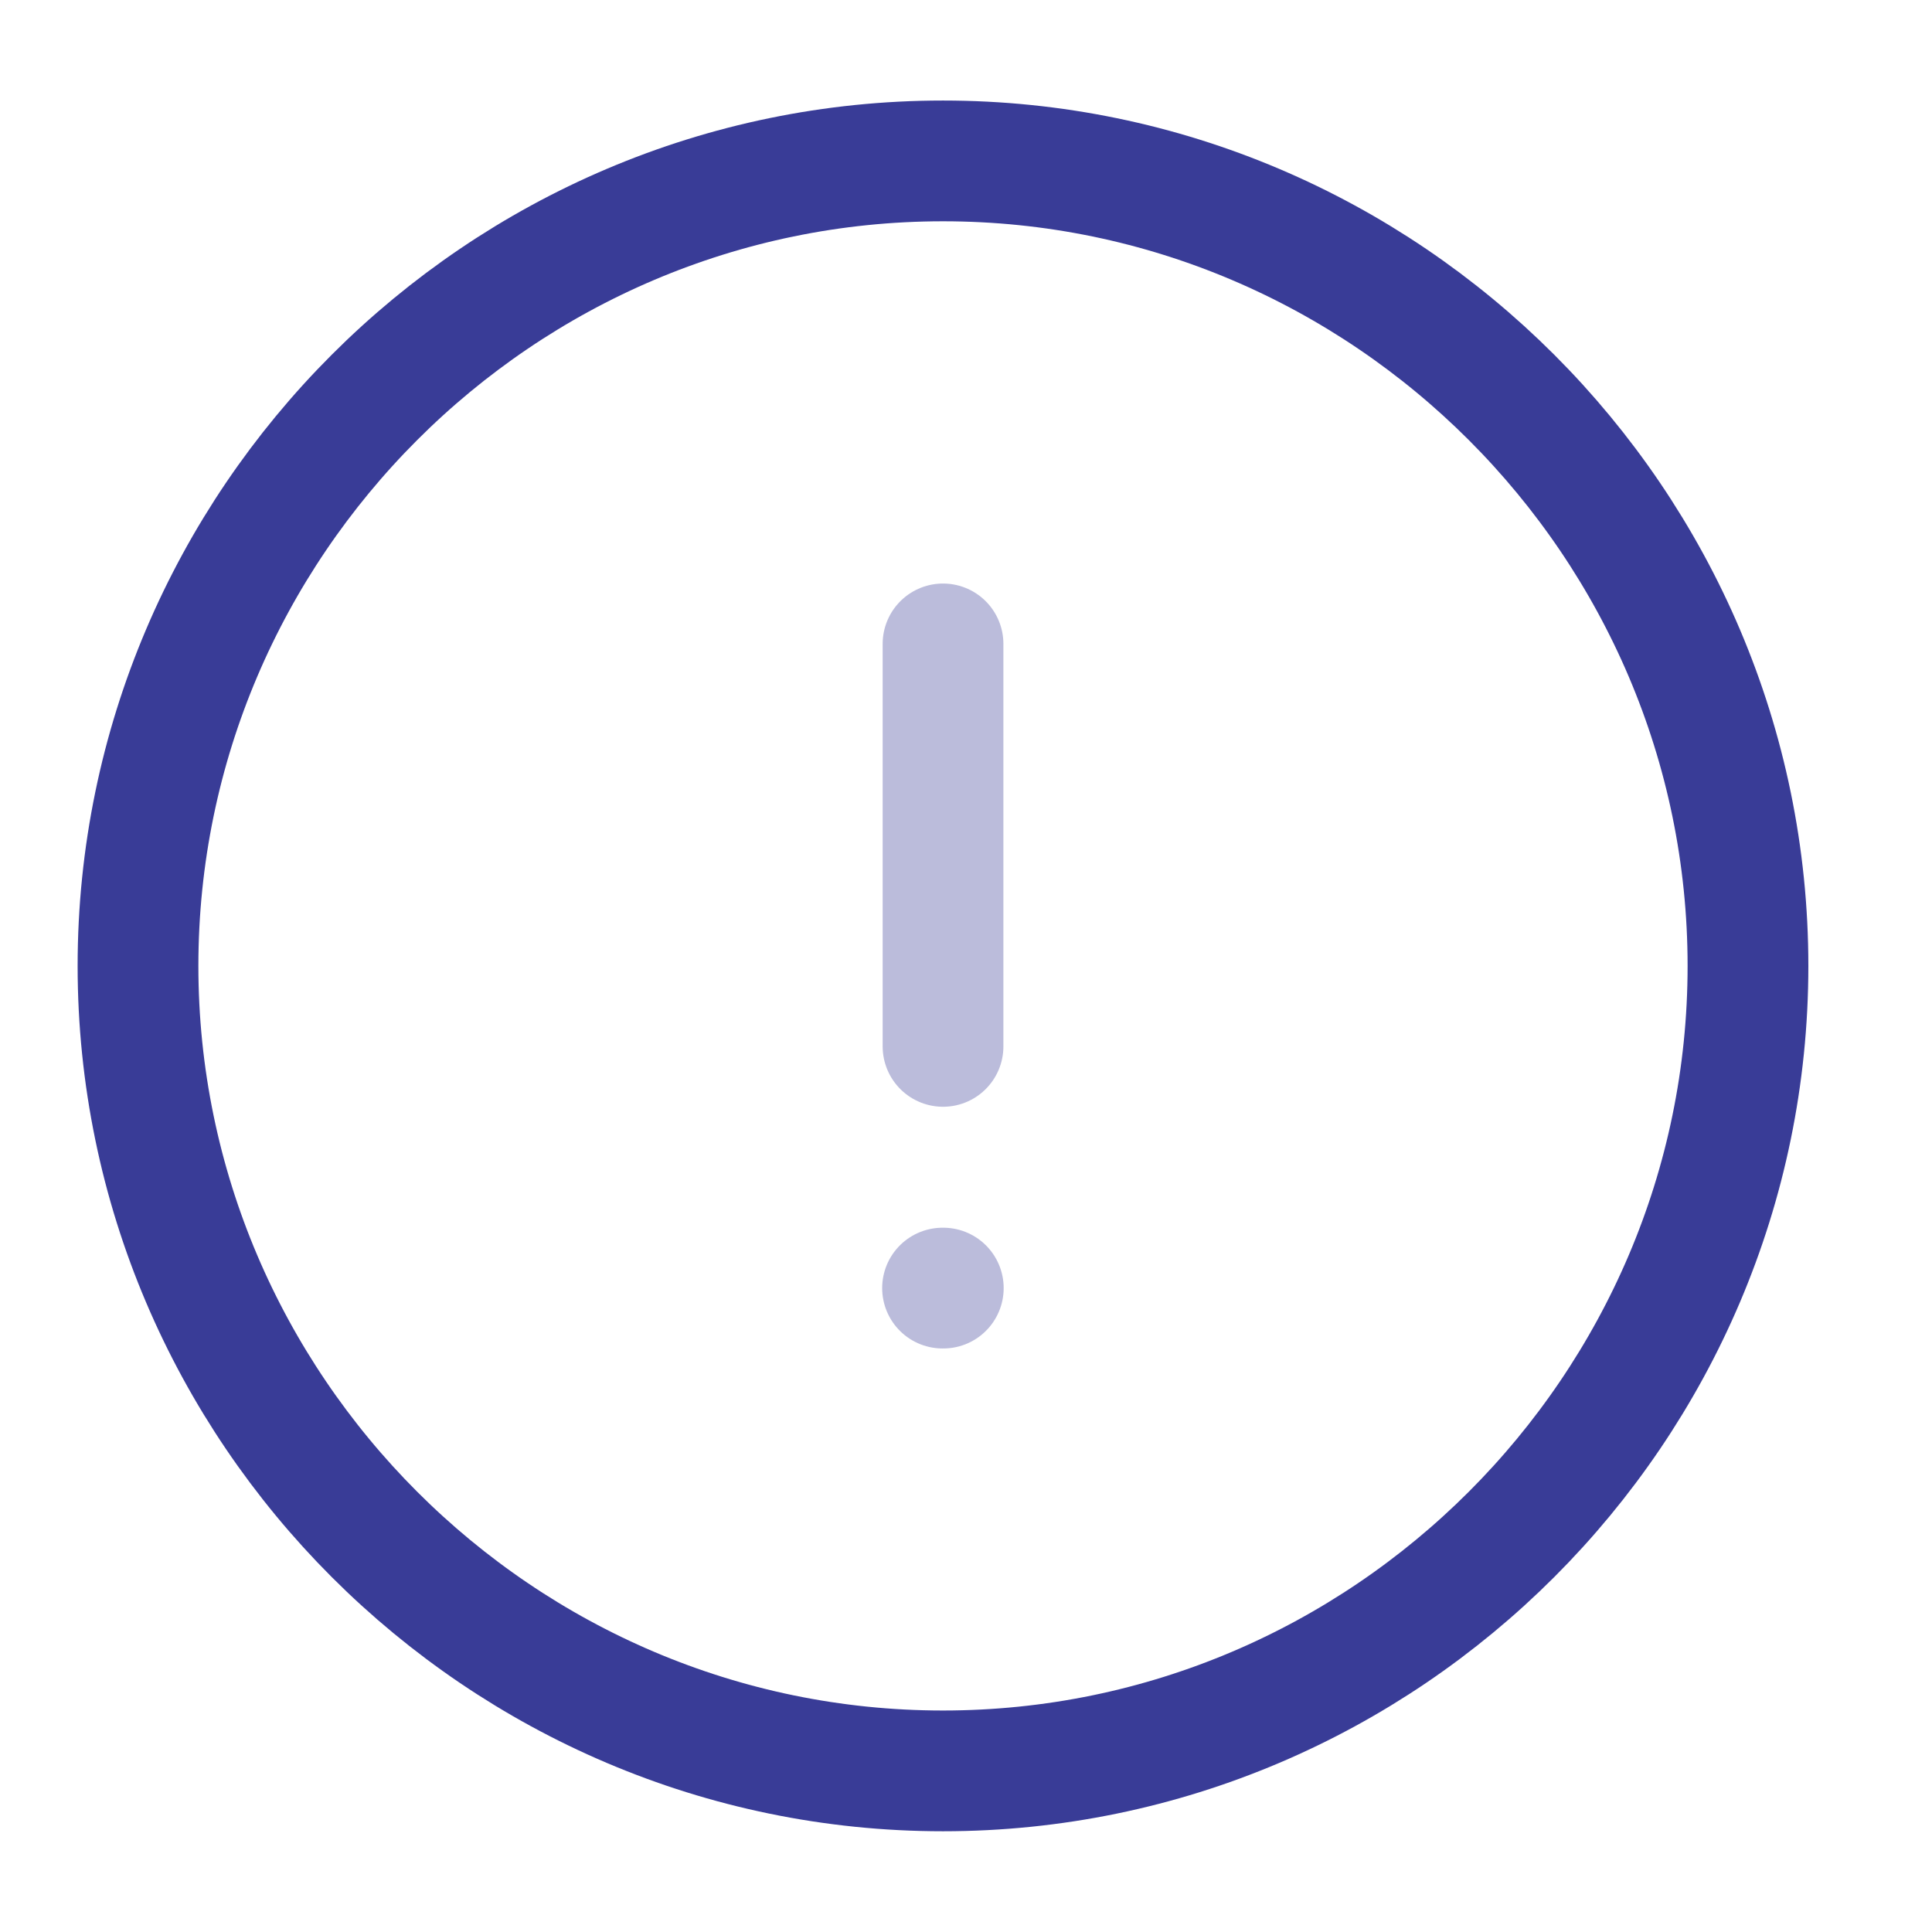
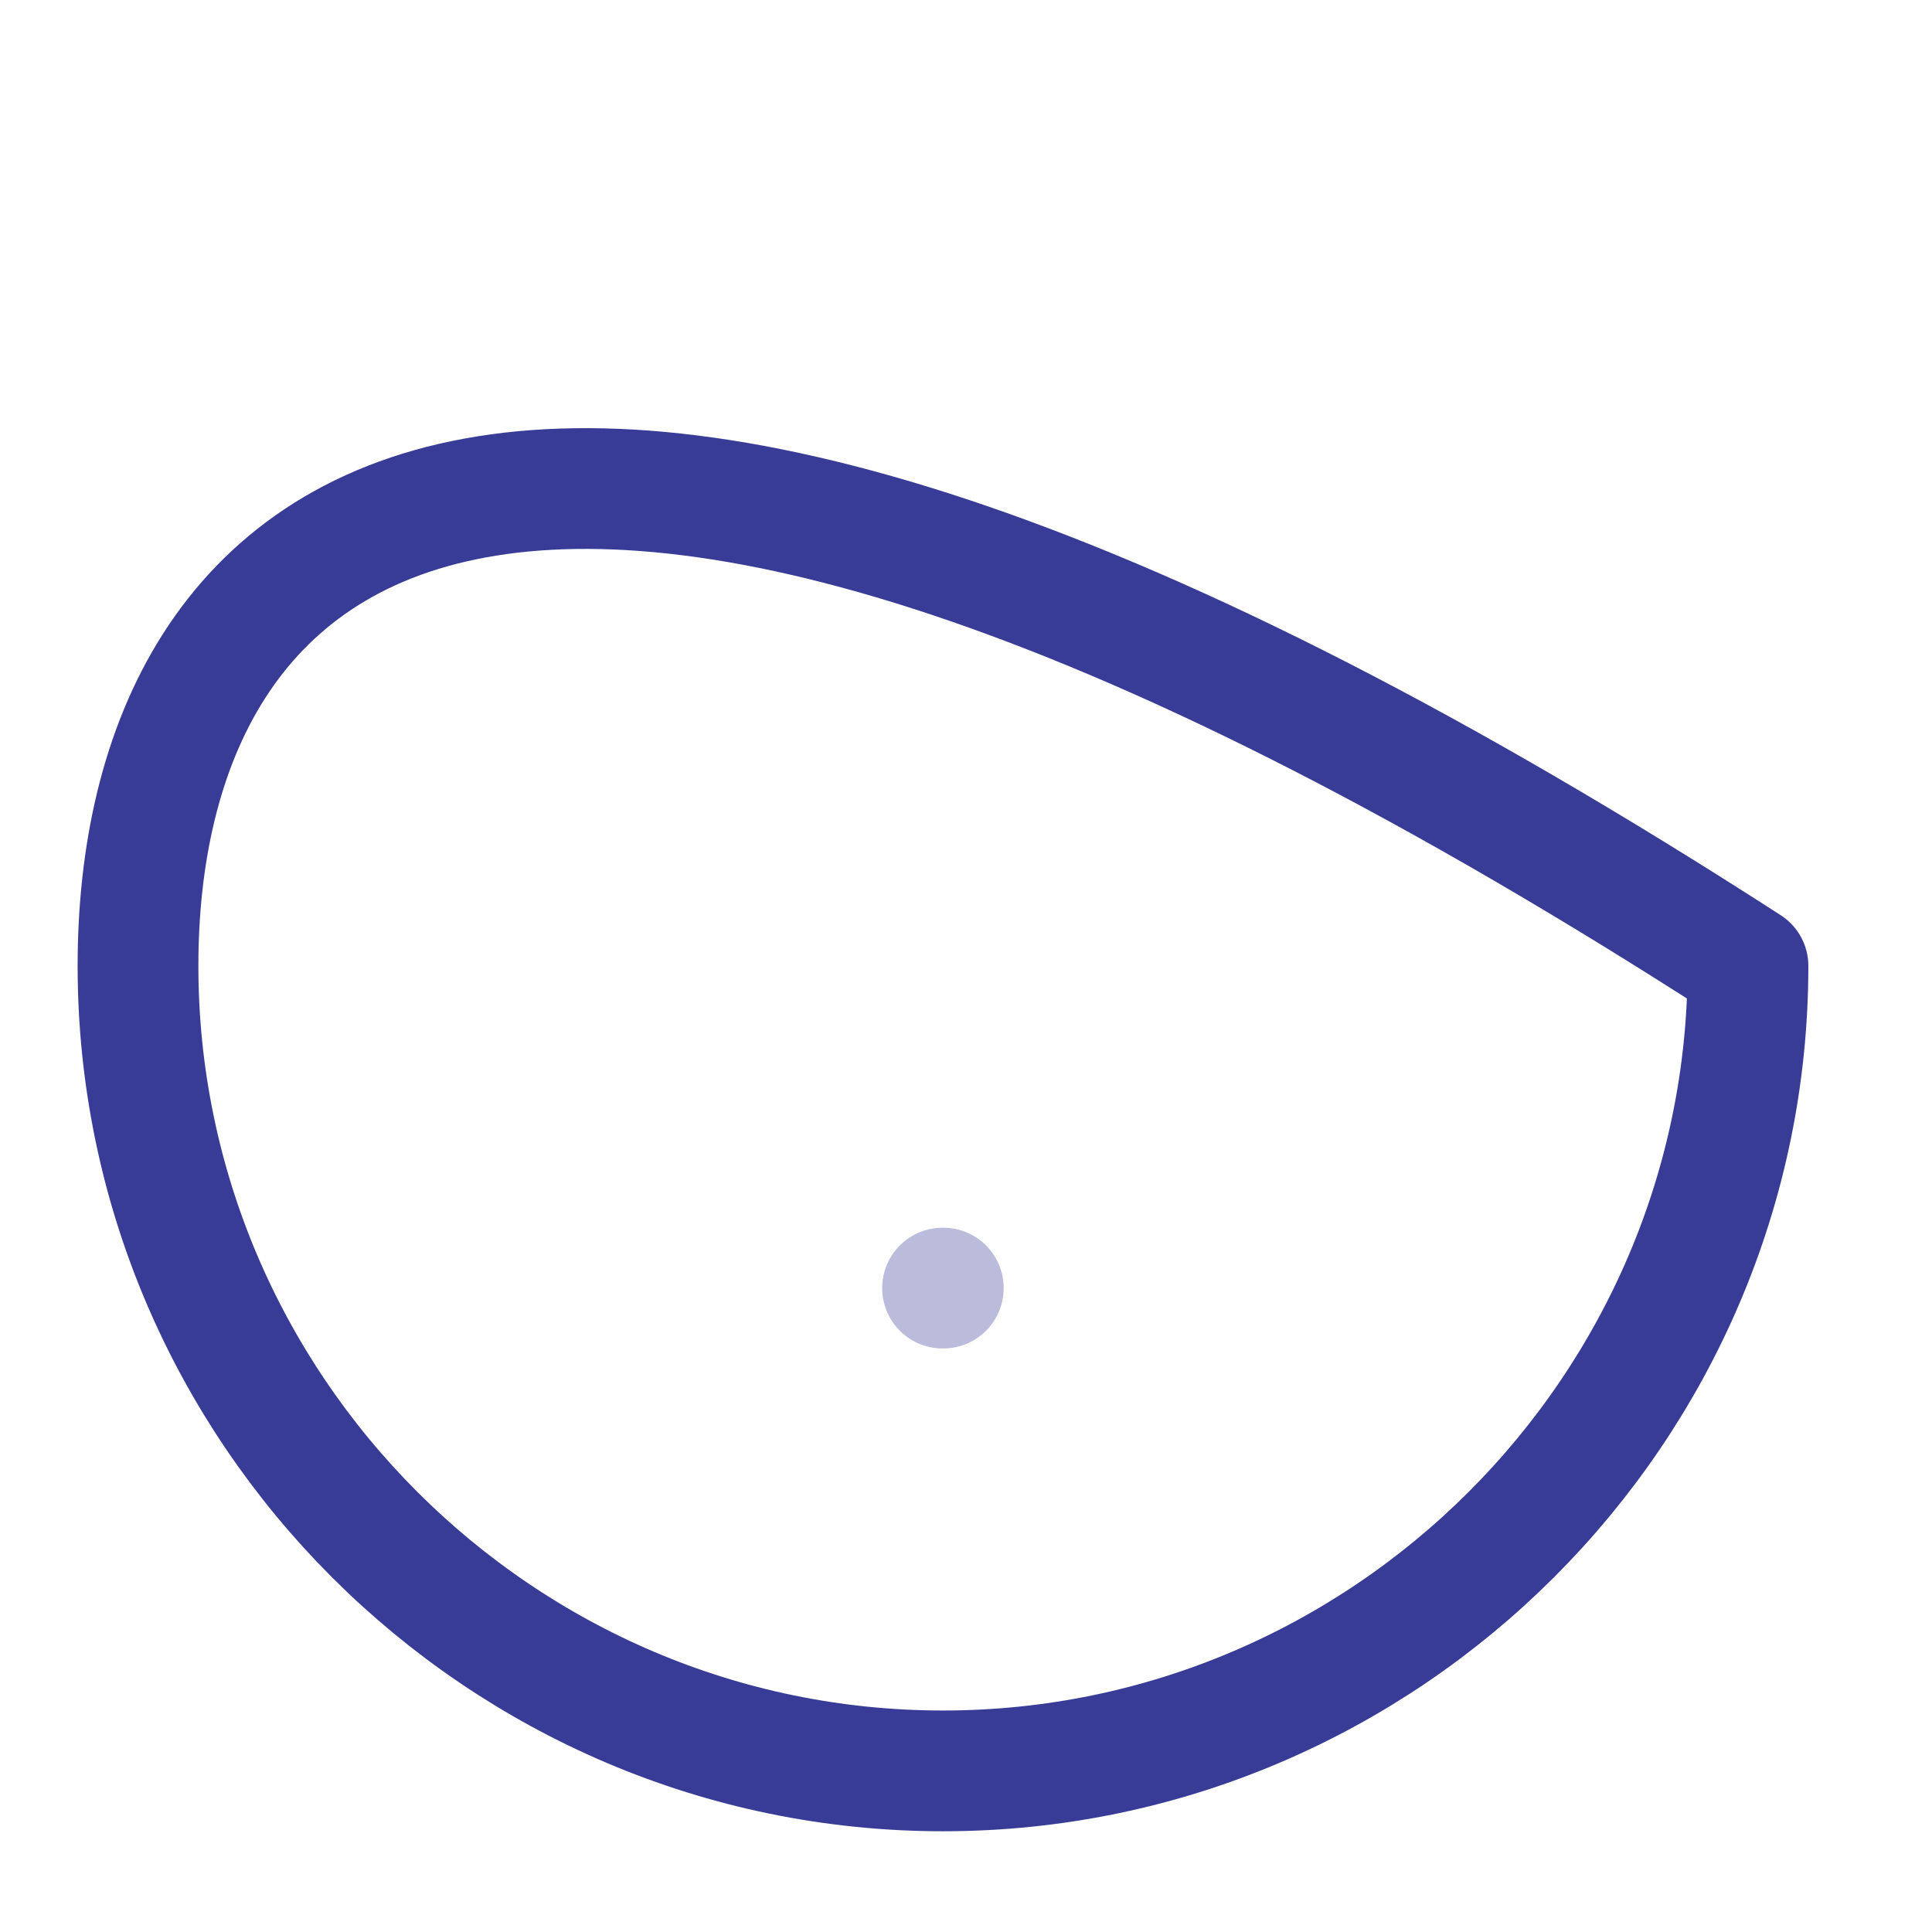
<svg xmlns="http://www.w3.org/2000/svg" width="28" height="28" viewBox="0 0 28 28" fill="none">
-   <path d="M13.667 25.665C20.083 25.665 25.333 20.415 25.333 13.999C25.333 7.582 20.083 2.332 13.667 2.332C7.25 2.332 2 7.582 2 13.999C2 20.415 7.25 25.665 13.667 25.665Z" stroke="#393C97" stroke-width="1.75" stroke-linecap="round" stroke-linejoin="round" />
-   <path opacity="0.34" d="M13.667 9.332V15.165" stroke="#393C97" stroke-width="1.75" stroke-linecap="round" stroke-linejoin="round" />
+   <path d="M13.667 25.665C20.083 25.665 25.333 20.415 25.333 13.999C7.25 2.332 2 7.582 2 13.999C2 20.415 7.25 25.665 13.667 25.665Z" stroke="#393C97" stroke-width="1.75" stroke-linecap="round" stroke-linejoin="round" />
  <path opacity="0.34" d="M13.66 18.668H13.671" stroke="#393C97" stroke-width="1.75" stroke-linecap="round" stroke-linejoin="round" />
</svg>